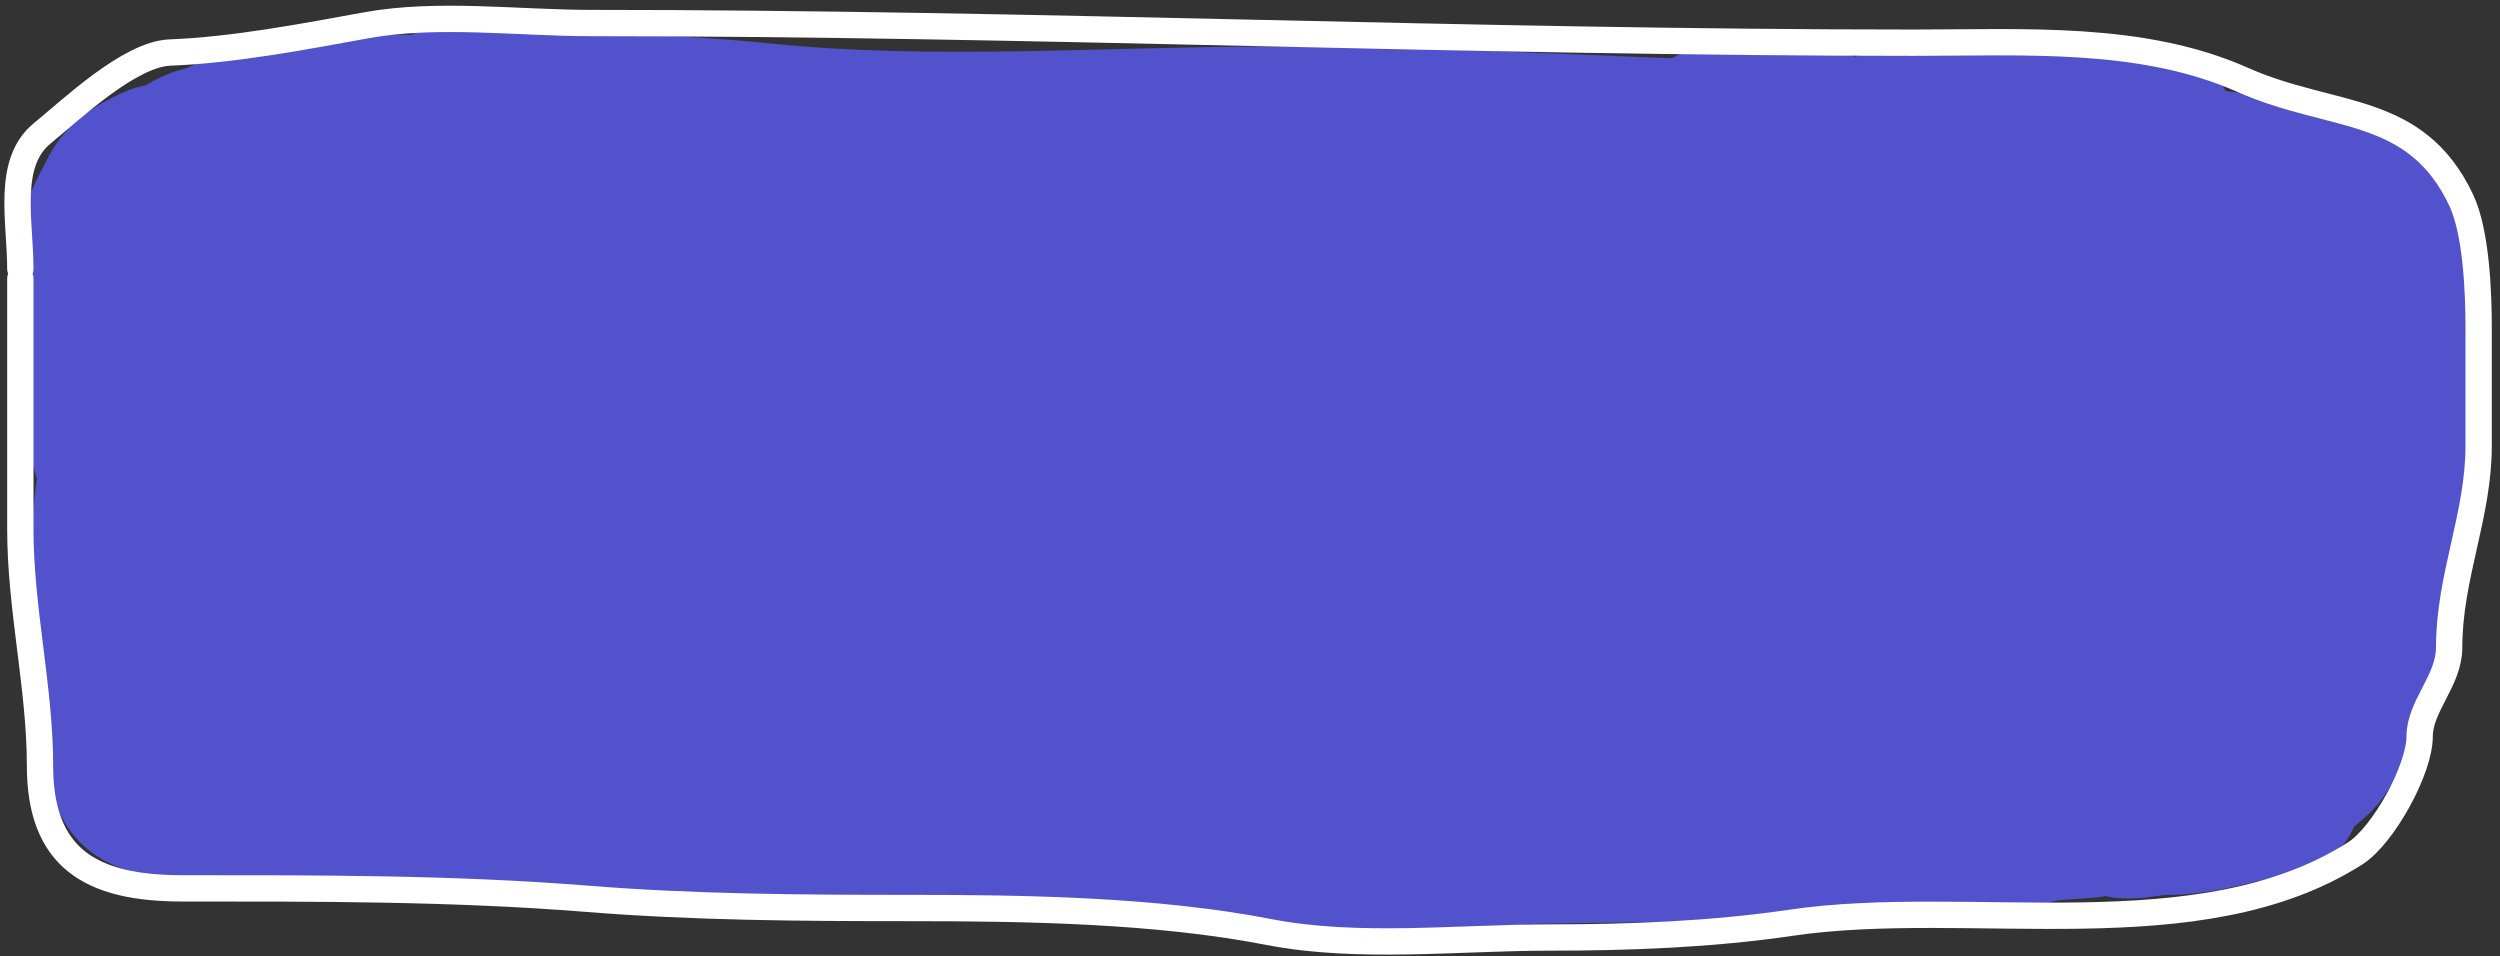
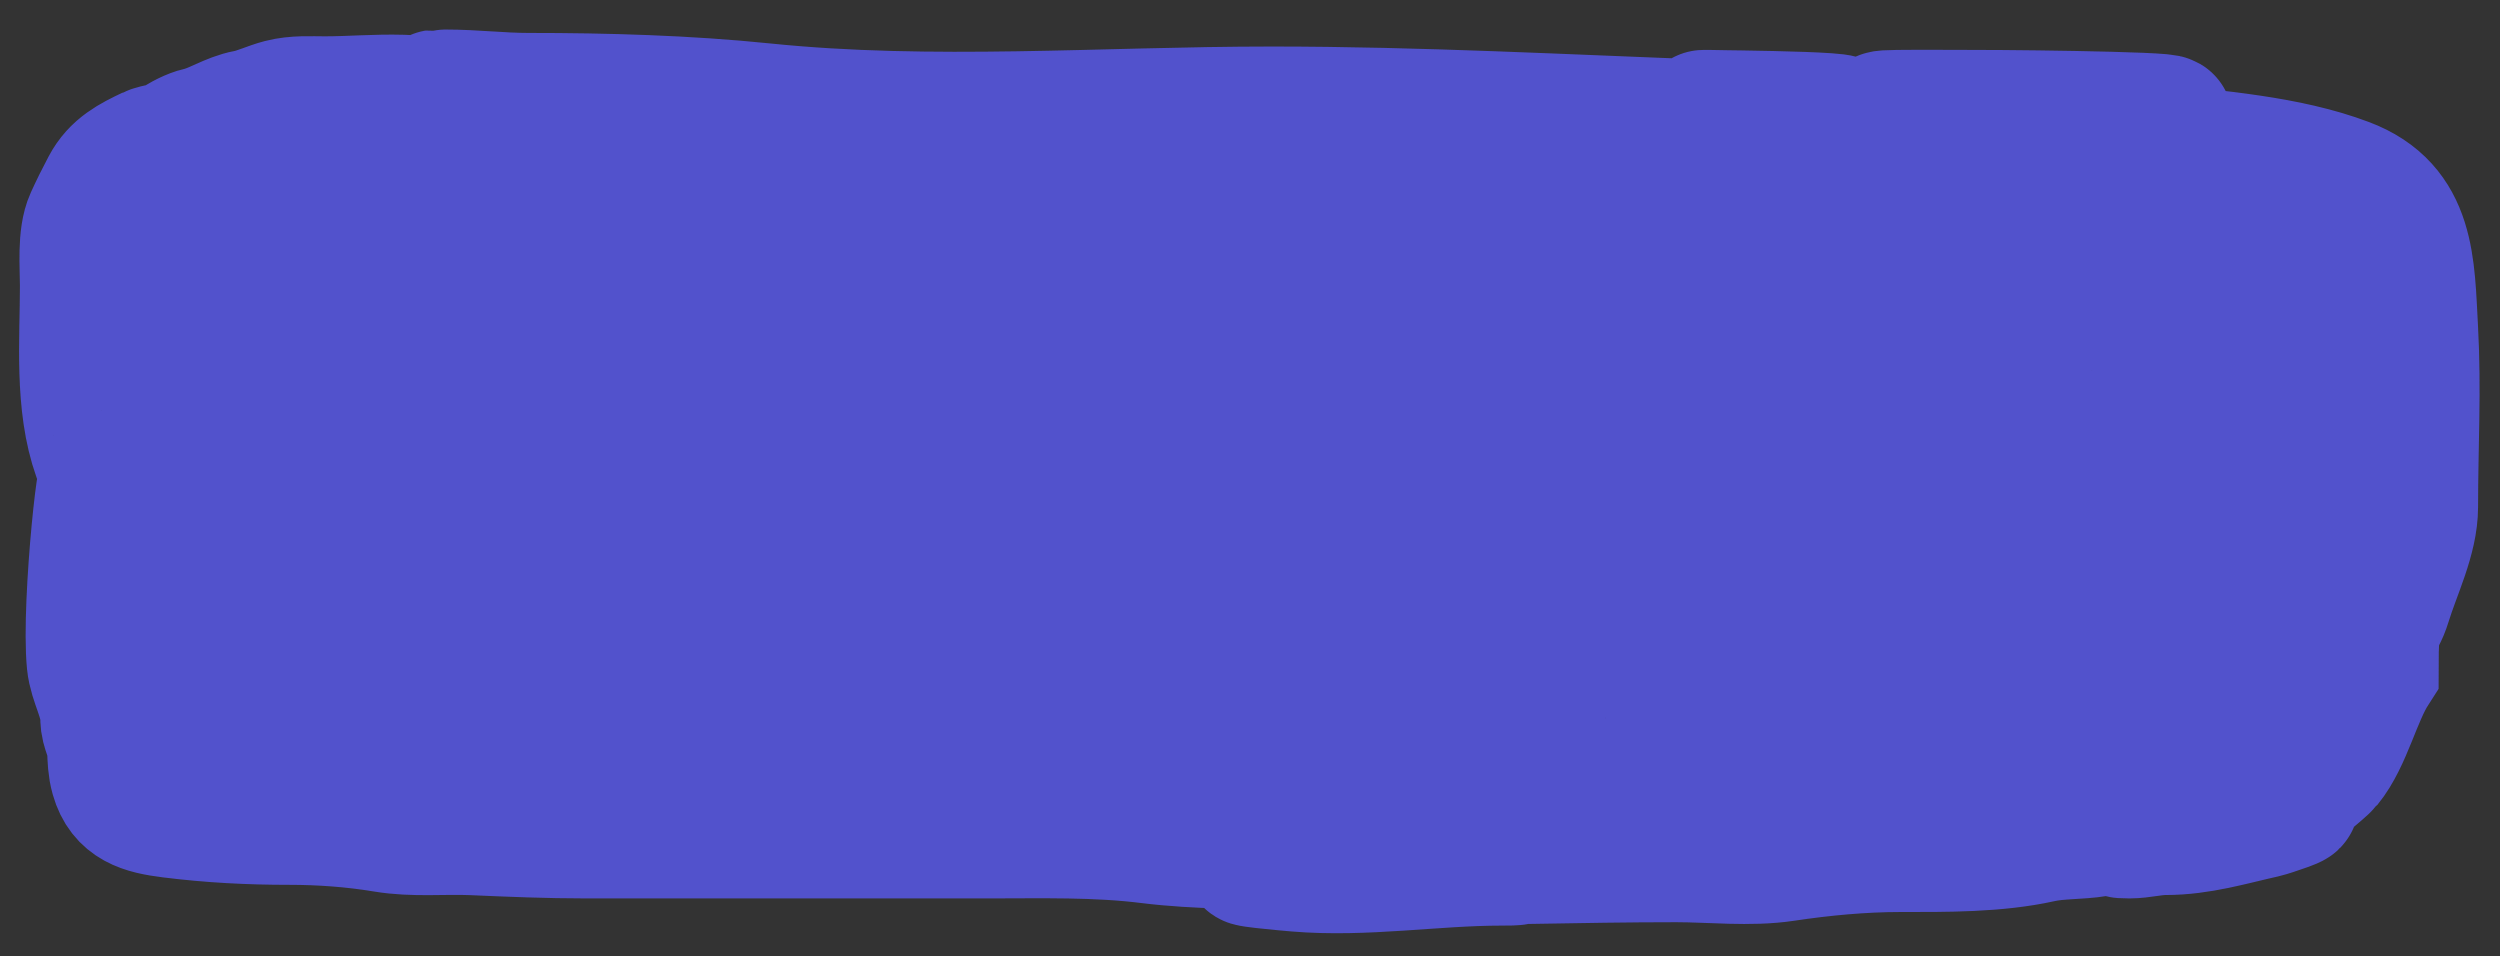
<svg xmlns="http://www.w3.org/2000/svg" width="285" height="109" viewBox="0 0 285 109" fill="none">
  <rect x="0" y="0" width="285" height="109" fill="#333333" stroke="none" />
  <path d="M48.892 20.551C51.255 20.907 53.652 21.099 56.037 21.239C56.825 21.286 62.187 21.357 58.576 22.014C53.694 22.901 48.492 22.487 43.556 22.487C37.533 22.487 45.587 22.353 46.956 22.294C51.661 22.089 56.356 21.984 61.029 21.347C62.413 21.158 62.145 20.536 61.201 19.776C60.794 19.448 59.65 19.121 59.437 18.614C58.844 17.206 61.836 16.138 62.6 15.709C65.159 14.274 63.283 14.288 61.373 14.611C58.44 15.108 55.572 16.079 52.701 16.849C50.381 17.472 52.398 17.865 53.691 18.012C55.285 18.191 56.888 18.216 58.49 18.227C59.363 18.233 61.816 18.659 62.621 18.141C62.767 18.047 58.274 17.408 58.189 17.215C57.325 15.272 56.092 14.475 54.229 13.406C49.298 10.577 42.608 11.642 37.057 11.642C35.356 11.642 33.697 11.523 32.065 11.943C30.812 12.265 29.403 12.949 28.191 13.17C26.268 13.519 24.563 14.746 22.747 15.149C21.904 15.337 20.694 15.95 20.035 16.462C19.426 16.936 17.937 16.984 17.13 17.366C15.049 18.352 13.286 19.239 12.181 21.325C11.502 22.608 10.943 23.727 10.352 25.027C9.458 26.994 9.771 30.382 9.771 32.558C9.771 38.804 9.118 45.999 11.234 51.925C13.778 59.047 15.793 67.308 12.568 74.563C12.416 74.905 12.482 76.056 12.482 75.682C12.482 74.477 12.482 73.272 12.482 72.067C12.482 69.549 12.482 67.032 12.482 64.514C12.482 61.515 12.095 58.557 12.095 55.627C12.095 48.964 9.883 68.924 10.546 75.553C10.758 77.681 12.095 79.633 12.095 81.923C12.095 83.164 12.827 84.124 12.87 85.323C12.913 86.535 12.936 87.503 13.236 88.551C14.089 91.538 16.334 92.182 19.476 92.575C24.045 93.146 28.398 93.371 32.99 93.371C36.586 93.371 40.299 93.639 43.857 94.232C47.187 94.787 50.565 94.408 53.928 94.554C58.245 94.742 62.504 94.92 66.839 94.92C82.132 94.92 97.425 94.92 112.718 94.92C118.803 94.92 124.971 94.746 131.009 95.501C136.638 96.205 142.214 96.041 147.837 96.491C155.611 97.113 178.984 98.019 171.185 98.019C163.389 98.019 155.62 99.367 147.793 98.707C147.102 98.649 139.883 98.019 143.425 98.019C148.253 98.019 153.08 98.019 157.907 98.019C169.005 98.019 180.006 97.632 191.09 97.632C195.087 97.632 199.5 98.14 203.441 97.546C207.734 96.898 212.279 96.47 216.611 96.47C221.815 96.47 227.574 96.525 232.664 95.394C234.714 94.938 236.968 95.074 239.055 94.727C240.034 94.563 240.971 94.533 241.96 94.533C243.151 94.533 244.153 93.817 245.36 93.758C248.784 93.59 252.158 92.485 255.582 92.187C257.213 92.045 258.997 91.875 260.596 91.52C263.246 90.931 258.76 92.44 258.057 92.596C254.246 93.443 250.806 94.533 246.824 94.533C245.422 94.533 244.123 94.92 242.757 94.92C239.572 94.92 245.756 94.548 246.565 94.361C248.428 93.931 249.711 92.445 251.472 91.907C252.536 91.582 253.589 90.434 254.57 90.294C256.748 89.983 258.739 89.144 260.94 88.744C261.96 88.559 262.843 88.297 263.565 87.647C263.827 87.412 264.328 87.641 264.641 87.475C264.983 87.292 263.877 87.894 263.479 88.292C263.06 88.712 260.374 89.86 260.553 90.573C260.655 90.981 264.786 87.535 265.222 87.001C267.483 84.238 268.519 79.409 270.5 76.328C270.5 69.571 271.008 71.807 272.001 68.581C273.053 65.16 275 61.32 275 57.779C275 50.886 275.382 44.378 275 37.5C274.602 30.343 274.793 23.716 267.439 20.938C260.635 18.368 252.655 17.862 245.489 16.979C236.574 15.879 227.443 15.838 218.634 13.966C217.421 13.708 211.858 13.24 216.31 13.191C219.264 13.159 222.221 13.191 225.176 13.191C232.017 13.191 252.505 13.482 245.683 13.987C212.093 16.476 178.579 12.804 144.974 12.804C125.754 12.804 106.24 14.383 87.067 12.417C78.279 11.515 69.084 11.255 60.254 11.255C57.095 11.255 53.975 10.867 50.829 10.867C45.37 10.867 61.747 11.23 67.183 11.728C81.621 13.05 96.059 13.748 110.523 14.741C121.435 15.489 132.368 16.344 143.296 16.806C154.203 17.268 165.119 16.832 176.026 17.151C187.059 17.473 198.182 17.799 209.122 16.29C210.502 16.1 211.843 15.786 213.211 15.537C215.527 15.116 208.549 14.789 206.196 14.741C206.039 14.737 201.829 14.389 203.614 14.353C205.501 14.316 207.357 14.276 209.23 13.987C213.973 13.258 190.057 13.191 194.855 13.191C198.665 13.191 200.692 13.686 204.388 14.956C210.368 17.009 216.76 17.713 222.895 19.174C225.643 19.828 228.358 20.62 231.115 21.239C231.707 21.372 235.348 21.594 235.741 22.315C236.076 22.929 227.589 24.33 227.069 24.424C225.99 24.62 220.477 25.396 223.928 26.705C230.298 29.123 237.395 29.928 244.112 30.751C246.836 31.084 254.993 31.227 252.289 31.698C251.981 31.751 249.094 31.837 250.482 31.784C252.135 31.72 253.708 31.009 255.345 31.009C256.317 31.009 256.613 31.18 257.11 32.149C258.839 35.525 259.508 39.717 260.682 43.318C262.838 49.931 265.198 57.499 265.395 64.492C265.493 67.973 265.677 72.263 264.254 75.553C263.939 76.281 263.858 77.059 263.565 77.791C263.45 78.079 263.479 77.176 263.479 76.866C263.479 73.823 263.669 70.8 263.867 67.763C264.453 58.736 264.641 49.734 264.641 40.692C264.641 37.539 264.667 34.549 265.222 31.439C267.408 19.199 260.588 55.998 256.206 67.634C255.082 70.618 253.622 73.49 252.203 76.328C251.313 78.109 249.949 79.462 248.33 80.589C247.52 81.152 243.675 83.899 246.522 81.665C246.946 81.332 260.768 69.834 260.768 74.886C260.768 77.253 260.327 79.327 259.412 81.514C259.119 82.216 258.422 84.268 258.315 83.515C257.959 81.024 259.956 77.171 260.596 74.865C263.815 63.253 265.088 50.724 266.191 38.734C266.234 38.264 267.171 33.439 266.707 33.355C264.071 32.875 260.968 33.364 258.315 33.29C251.421 33.098 244.583 32.276 237.678 32.193C230.955 32.111 224.311 32.897 217.601 32.946C189.363 33.15 161.176 29.781 132.988 28.297C132.124 28.252 129.146 28.366 128.061 27.932C127.028 27.519 130.284 27.91 131.396 27.91C149.214 27.91 167.031 27.91 184.849 27.91C192.472 27.91 200.096 27.523 207.702 27.523C209.323 27.523 210.945 27.494 212.565 27.523C214.628 27.56 208.514 28.388 206.454 28.491C177.508 29.947 148.456 30.622 119.475 30.622C116.539 30.622 113.563 30.471 110.652 30.923C109.355 31.124 108.251 31.8 106.951 31.999C104.122 32.432 101.108 32.171 98.257 32.171C93.928 32.171 89.407 32.539 85.109 31.934C84.618 31.865 83.41 31.244 83.882 31.095C86.186 30.366 89.439 30.663 91.715 30.643C108.498 30.495 125.286 30.622 142.069 30.622C144.86 30.622 147.65 30.622 150.44 30.622C150.892 30.622 149.537 30.622 149.085 30.622C140.573 30.622 132.051 30.755 123.542 30.578C114.417 30.389 105.195 29.511 96.105 28.685C93.954 28.489 91.636 28.622 89.52 28.255C87.859 27.965 89.526 25.926 90.166 25.586C94.369 23.353 100.239 23.837 104.799 23.735C106.325 23.702 109.541 23.266 111.082 24.037C113.696 25.344 105.246 24.424 102.324 24.424C93.916 24.424 85.566 23.963 77.168 23.692C76.106 23.658 68.54 23.221 73.725 23.822C93.129 26.07 112.495 27.63 132.042 27.523C132.764 27.519 136.541 27.849 137.163 27.049C137.433 26.702 136.312 26.79 135.872 26.77C133.895 26.68 131.911 26.782 129.933 26.727C111.045 26.202 92.055 28.922 73.144 27.308C66.011 26.699 58.87 27.168 51.733 26.662C47.134 26.336 42.593 25.612 37.982 26.189C36.181 26.414 34.321 26.575 32.646 27.308C31.477 27.819 32.535 27.023 32.925 26.748C35.201 25.146 30.804 27.223 30.063 28.362C28.756 30.373 28.028 32.739 26.728 34.689C25.933 35.882 24.578 37.032 23.5 37.981C23.038 38.388 20.923 40.885 21.09 39.272C21.349 36.766 21.462 34.147 22.381 31.784C22.722 30.907 22.887 30.041 22.962 31.547C23.135 35.006 23.436 38.484 24.017 41.898C24.509 44.793 24.784 47.657 24.877 50.591C24.938 52.5 25.572 54.288 25.674 56.208C25.872 59.984 26.427 63.614 26.427 67.419C26.427 70.468 26.427 73.516 26.427 76.564C26.427 77.834 26.427 79.104 26.427 80.373C26.427 81.237 27.278 81.718 27.503 82.525C27.637 83.011 27.355 84.02 28.062 84.075C28.602 84.116 29.816 84.273 30.214 83.816C31.958 81.814 31.033 76.162 30.903 73.918C30.453 66.198 29.547 58.474 28.923 50.763C28.276 42.767 27.201 35.041 27.201 27.006C27.201 25.859 26.278 25.199 25.071 25.199C24.359 25.199 24.173 25.815 24.124 26.447C23.939 28.849 24.87 29.578 26.9 30.622C30.419 32.432 34.353 33.655 38.133 34.796C41.779 35.897 45.49 37.236 49.301 37.572C63.083 38.788 76.766 38.609 90.596 38.842C109.513 39.16 128.422 39.143 147.342 39.143C166.297 39.143 185.153 40.164 204.066 41.295C213.529 41.861 222.81 43.361 232.234 44.092C236.058 44.389 239.963 44.343 243.789 44.544C246.261 44.674 248.878 44.029 251.084 45.255C252.991 46.314 251.689 51.064 251.472 52.657C251.139 55.1 250.127 57.264 249.363 59.586C248.385 62.559 247.876 65.705 246.63 68.581C245.205 71.868 244.509 75.644 242.477 78.652C242.05 79.284 241.849 79.936 241.487 80.589C241.192 81.119 240.352 81.145 239.895 81.557C238.938 82.418 244.417 81.921 243.338 82.396C239.011 84.3 235.222 84.849 230.555 84.849C230.386 84.849 227.201 84.749 227.629 84.548C227.971 84.387 229.516 84.462 229.264 84.462C228.523 84.462 227.05 84.644 227.801 83.537C229.972 80.337 232.758 77.627 234.859 74.348C236.647 71.559 238.793 68.863 240.368 65.956C241.742 63.419 242.412 60.565 243.144 57.8C243.448 56.653 245.067 51.831 242.993 54.379C241.018 56.805 239.159 59.317 236.839 61.437C236.396 61.841 232.824 65.426 233.073 63.395C233.564 59.385 236.139 55.071 238.022 51.559C238.333 50.98 239.385 49.325 238.948 49.816C236.881 52.141 234.818 54.456 232.664 56.703C229.305 60.207 225.618 63.464 222.421 67.118C220.885 68.873 219.713 70.911 218.074 72.584C217.392 73.28 209.335 81.55 211.597 81.88C215.517 82.451 219.771 81.751 223.734 81.751C224.277 81.751 225.146 81.661 224.143 82.009C221.879 82.793 219.561 83.384 217.214 83.859C202.91 86.754 188.165 83.906 173.724 83.494C167.161 83.306 160.684 83.213 154.185 84.268C150.871 84.806 147.667 85.237 144.307 85.237C138.955 85.237 133.589 85.648 128.211 85.624C116.27 85.57 104.432 84.136 92.769 81.578C79.214 78.606 65.682 79.698 51.905 79.814C47.942 79.847 44.058 80.278 40.113 80.589C37.971 80.757 35.827 80.893 33.678 80.954C33.469 80.96 31.9 80.818 31.548 81.062C31.449 81.131 38.633 82.802 38.822 82.826C49.774 84.264 60.876 84.043 71.896 84.268C77.27 84.378 83.469 85.292 88.81 84.204C92.943 83.362 96.898 82.288 101.097 81.665C107.306 80.742 100.434 80.82 98.214 80.589C83.402 79.048 69.537 72.251 56.037 66.429C52.86 65.059 44.444 63.362 43.663 58.941C42.97 55.011 42.734 50.627 43.34 46.675C43.788 43.758 45.306 41.158 45.708 38.239C46.178 34.818 44.044 38.55 43.211 39.703C39.416 44.957 38.047 51.259 38.047 57.692C38.047 61.495 38.458 50.089 38.348 46.287C38.302 44.677 37.431 35.736 37.703 42.522C38.106 52.604 39.562 62.574 40.737 72.562C40.809 73.181 40.466 75.693 41.017 74.262C42.885 69.405 44.73 64.541 46.568 59.672C47.97 55.961 49.181 51.017 52.314 48.267C58.934 42.458 69.993 42.242 78.201 42.242C82.384 42.242 86.544 42.585 90.682 43.189C93.379 43.582 96.06 44.034 98.773 44.308C99.098 44.34 102.05 44.261 102.561 44.652C103.4 45.294 100.625 45.514 99.613 45.814C96.153 46.839 92.653 47.734 89.176 48.697C80.239 51.173 70.442 53.171 62.471 58.144C56.767 61.703 51.91 67.1 49.065 73.186C48.077 75.299 49.005 72.755 49.581 72.11C52.875 68.422 58.382 65.868 63.289 65.59C68.253 65.309 72.983 66.652 77.792 67.634C85.173 69.141 92.547 70.027 100.043 70.711C107.332 71.377 114.49 72.276 121.691 73.595C122.346 73.715 131.252 75.069 126.748 75.553C117.905 76.503 108.74 75.879 99.892 75.381C95.149 75.114 90.409 74.768 85.668 74.456C84.465 74.376 84.329 74.407 85.173 74.37C87.514 74.266 86.117 74.323 89.348 74.176C112.844 73.108 136.318 73.95 159.801 72.368C181.16 70.93 206.408 75.331 223.153 58.467C224.795 56.813 228.993 52.006 226.703 52.442C222.921 53.162 219.139 57.59 216.503 59.973C211.799 64.228 207.139 68.551 202.064 72.368C199.987 73.931 197.87 75.507 195.695 76.93C193.921 78.09 191.877 78.811 190.358 80.33C190.031 80.657 195.855 79.158 196.297 78.996C201.623 77.043 205.572 75.009 207.724 69.7C209.863 64.423 211.576 59.952 211.576 54.249C211.576 52.853 211.626 51.552 212.049 50.204C212.342 49.271 212.791 48.472 213.211 47.6C213.934 46.099 209.905 47.038 208.24 47.084C187.183 47.659 166.128 45.992 145.147 44.437C132.427 43.494 118.899 41.551 106.09 42.715C101.531 43.13 94.673 44.025 90.682 46.503C89.87 47.007 89.68 48.013 89.563 48.891C89.217 51.488 88.326 53.869 86.594 55.885C83.734 59.211 80.111 60.114 75.92 60.748C74.836 60.912 73.662 60.961 72.585 61.2C70.462 61.672 76.933 61.088 79.105 60.985C92.606 60.342 106.106 59.604 119.604 58.898C132.382 58.229 145.149 57.278 157.95 57.779C171.527 58.309 185.256 60.137 198.836 60.059C203.3 60.034 207.72 59.353 212.178 59.285C213.005 59.272 214.065 59.145 214.89 59.328C217.179 59.837 210.484 61.018 208.176 61.437C192.055 64.362 175.276 64.533 158.94 65.224C151.616 65.534 144.312 66.031 136.991 66.343C130.861 66.604 124.617 67.356 118.485 66.859C115.67 66.632 111.443 65.889 108.93 64.492C107.421 63.654 108.046 60.117 108.199 58.898C108.91 53.203 113.319 51.005 118.485 49.386C122.518 48.122 126.683 47.632 130.837 46.976C130.875 46.97 132.007 46.733 131.095 46.976C128.728 47.607 126.4 48.369 124.015 48.934C123.881 48.966 118.107 49.83 120.916 49.967C124.139 50.124 127.395 49.989 130.621 49.989" stroke="#5252CC" stroke-width="15" stroke-linecap="round" />
-   <path d="M2.318 30.65C2.318 25.215 0.687 18.578 4.809 15.205C8.216 12.418 14.78 6.165 19.382 5.988C26.652 5.709 34.628 4.179 41.802 2.874C49.852 1.411 59.153 2.625 67.336 2.625C117.695 2.625 167.777 4.867 218.171 4.867C230.771 4.867 244.193 4.005 255.661 9.102C265.884 13.646 275.363 11.805 280.572 22.803C282.31 26.471 282.565 33.378 282.565 37.376C282.565 41.86 282.565 46.344 282.565 50.828C282.565 58.791 279.202 65.749 279.202 73.808C279.202 77.603 275.839 80.485 275.839 83.959C275.839 87.717 271.695 95.247 268.49 97.286C250.646 108.642 224.611 102.188 204.158 105.195C195.092 106.529 185.804 106.877 176.632 106.877C166.309 106.877 154.801 108.222 144.684 106.254C131.72 103.734 116.872 103.514 103.643 103.514C91.271 103.514 79.118 103.438 66.837 102.455C51.556 101.233 36.119 101.272 20.752 101.272C10.304 101.272 4.56 97.792 4.56 87.26C4.56 78.403 2.318 69.416 2.318 60.294C2.318 50.786 2.318 41.279 2.318 31.771" stroke="white" stroke-width="3" stroke-linecap="round" />
</svg>